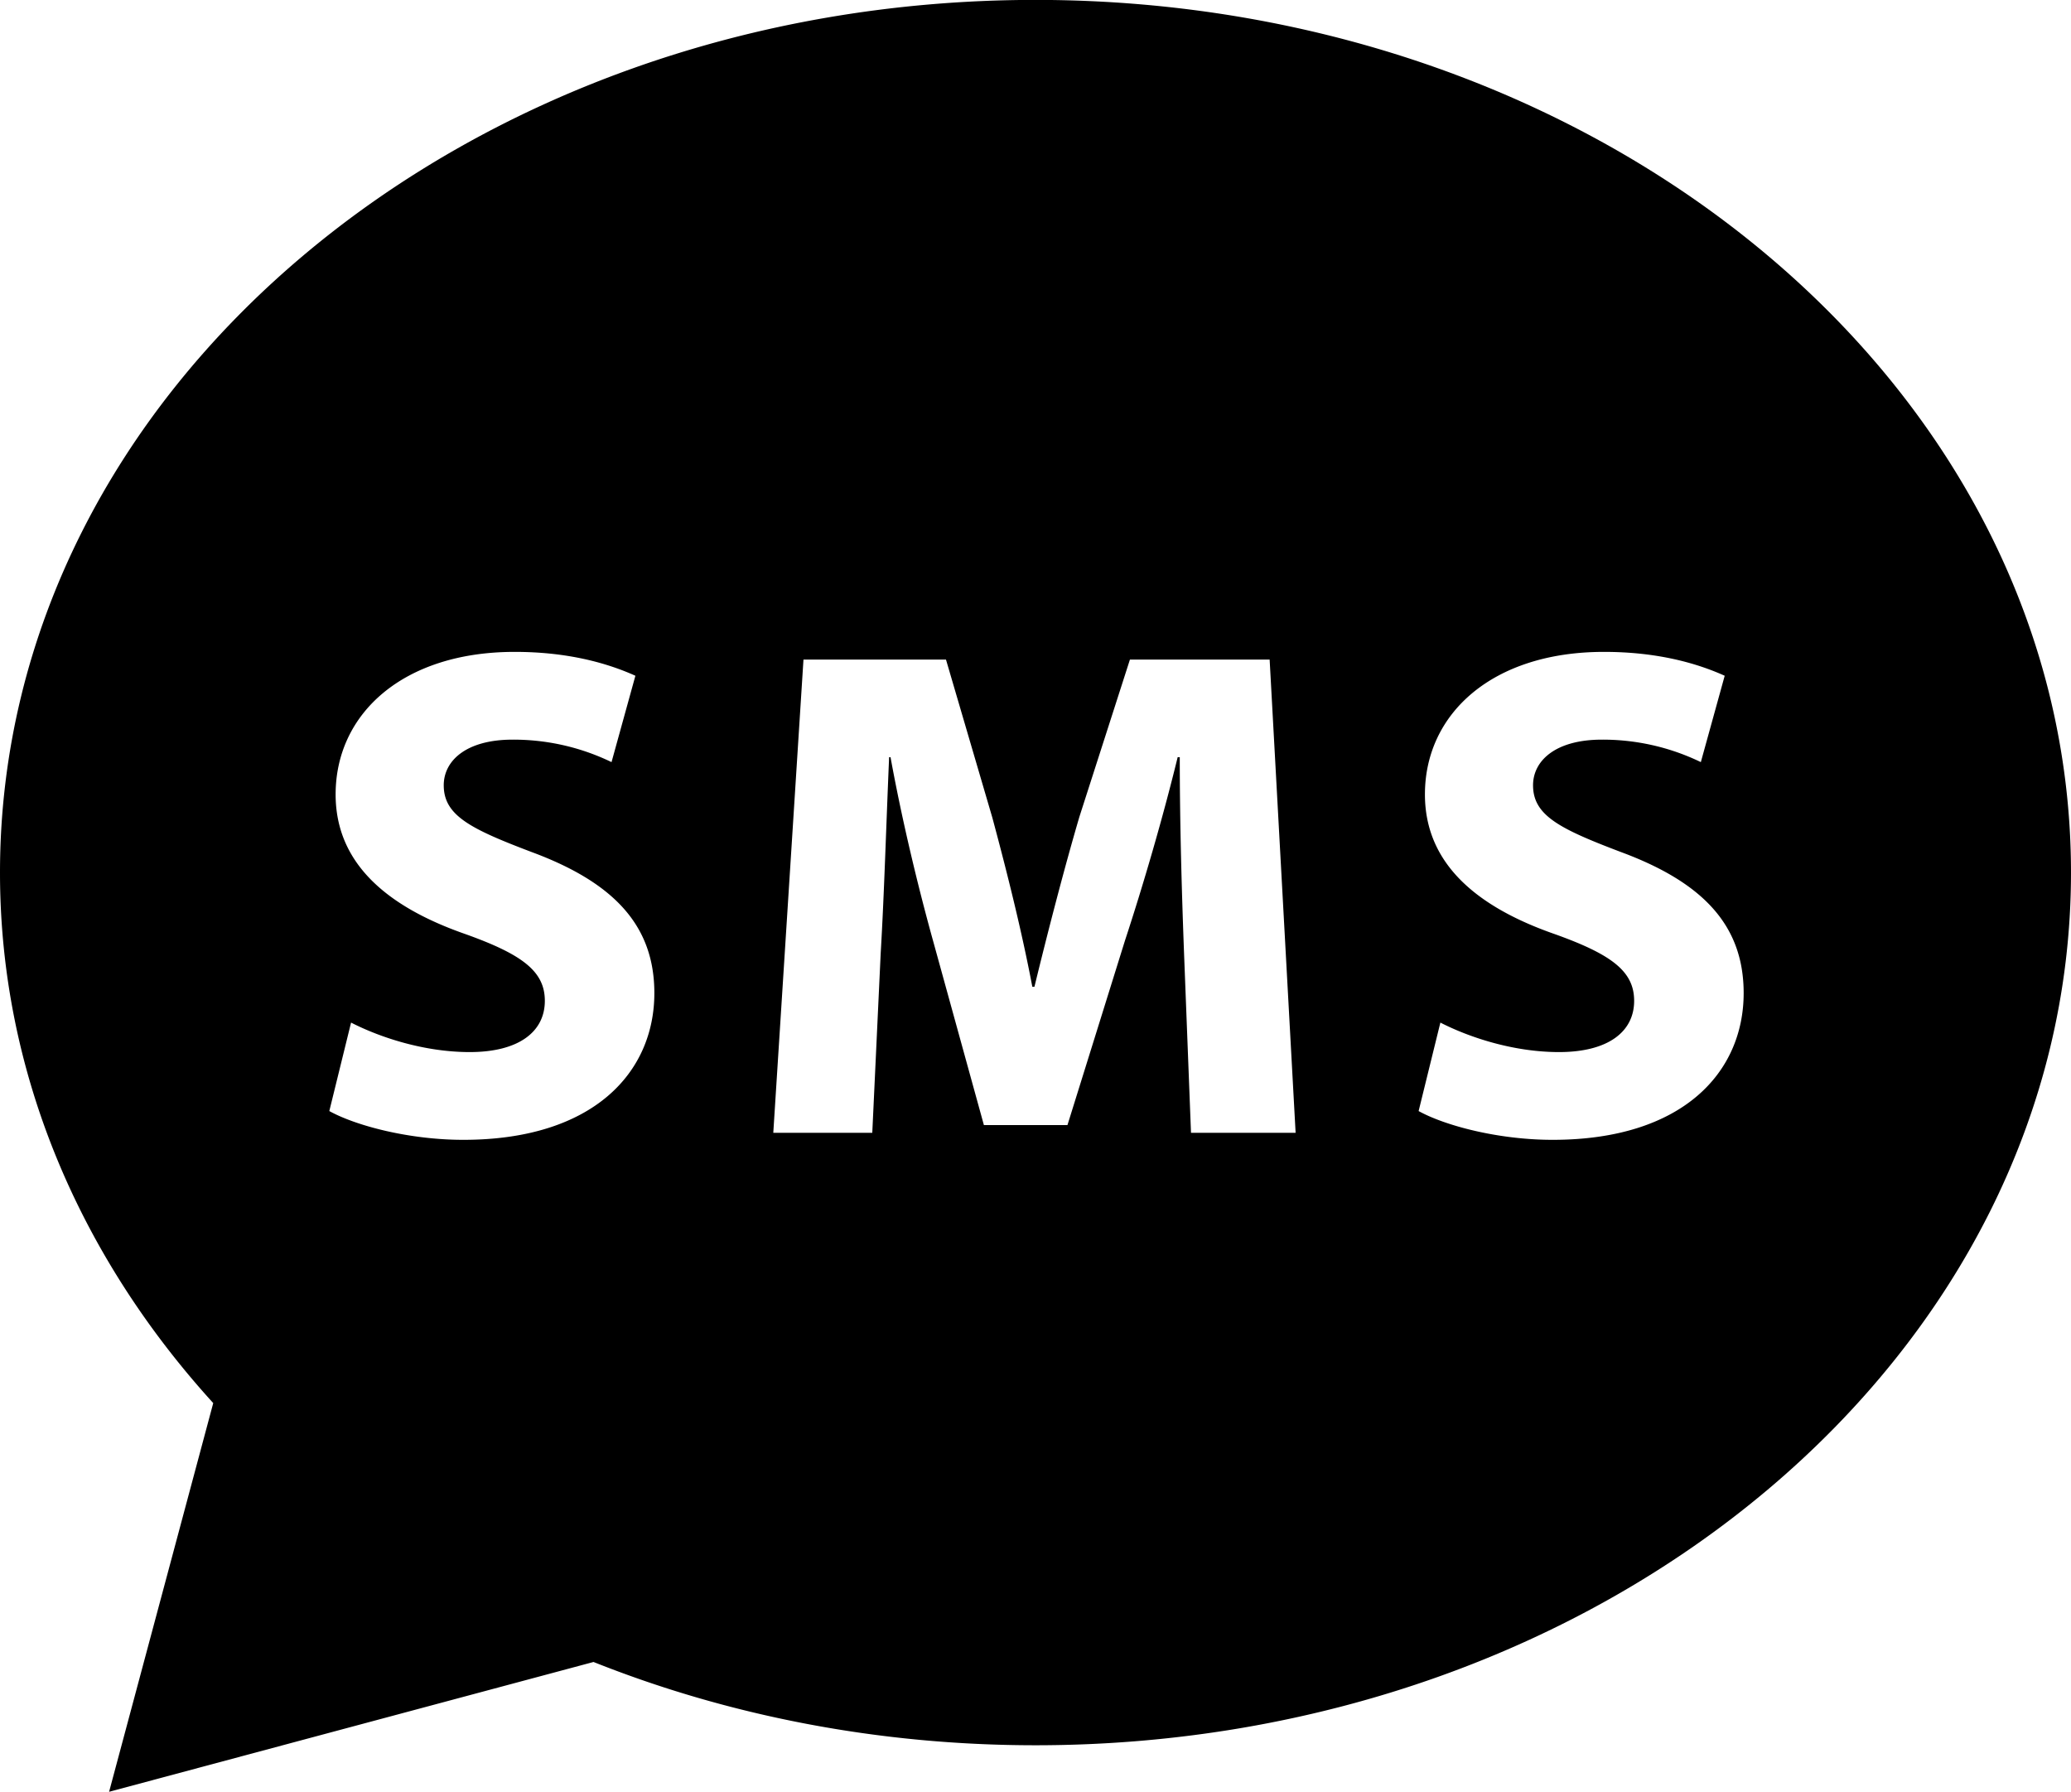
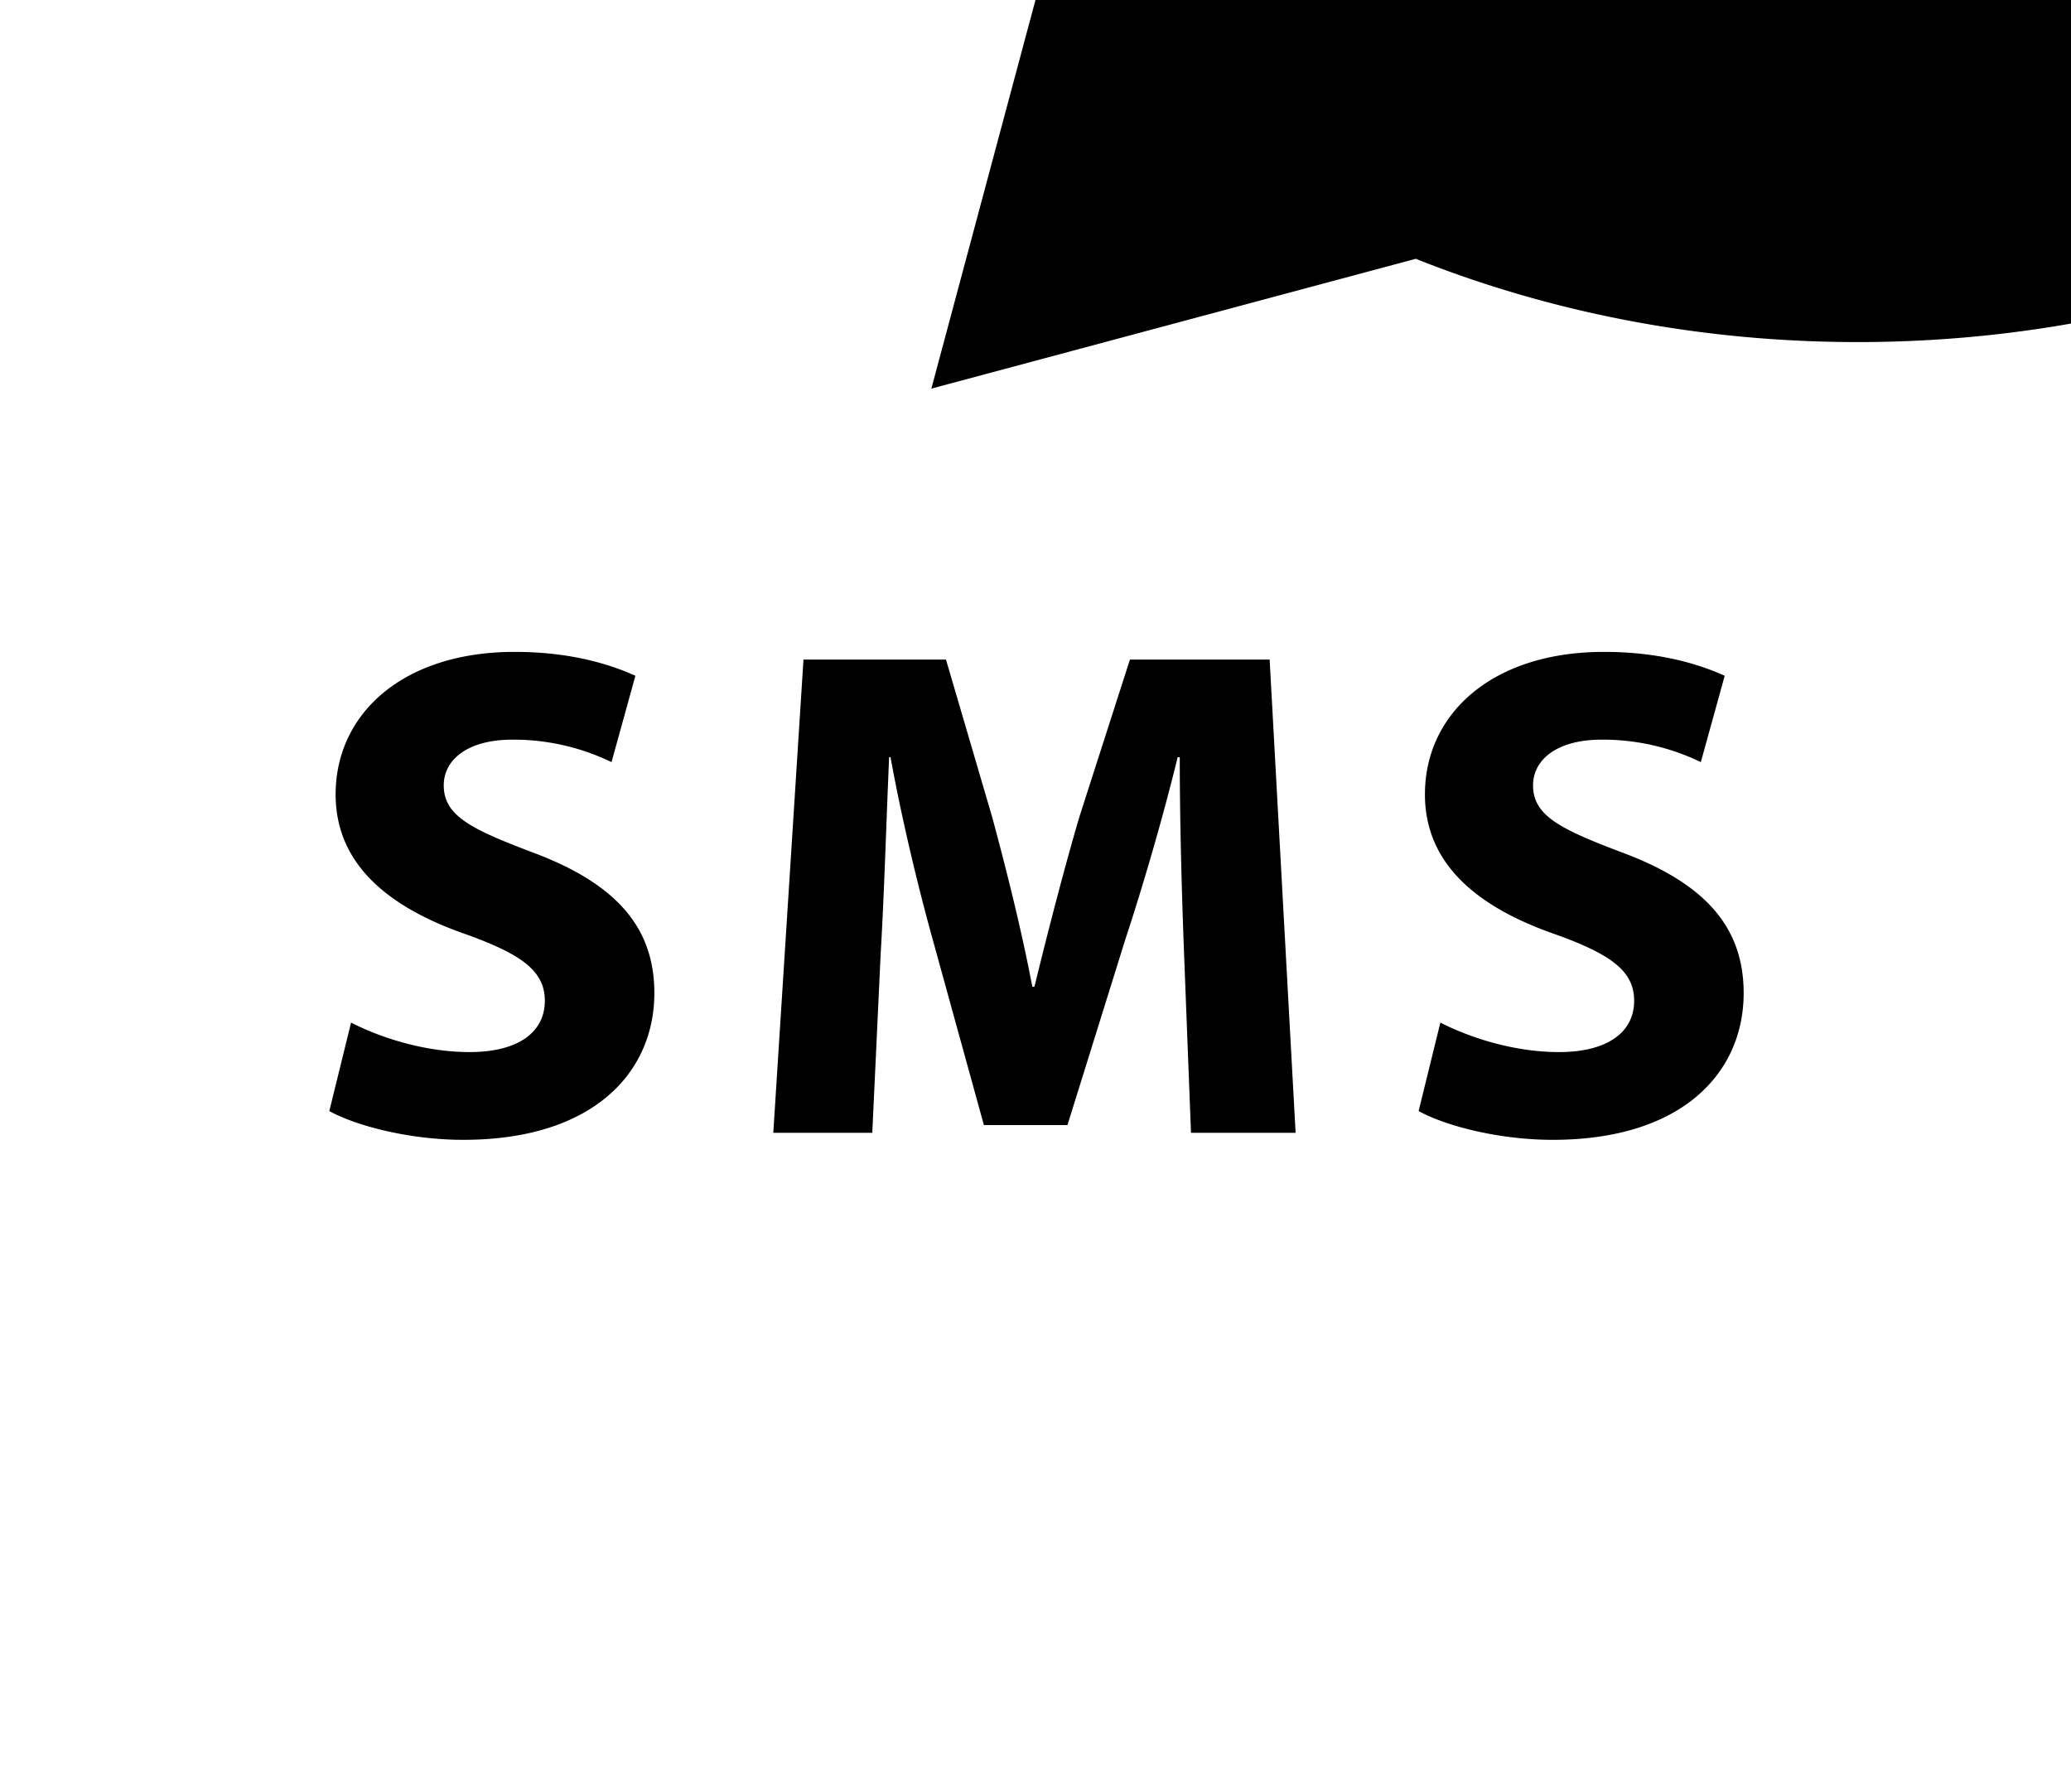
<svg xmlns="http://www.w3.org/2000/svg" data-name="Layer 2" height="909.1" preserveAspectRatio="xMidYMid meet" version="1.0" viewBox="474.6 545.5 1050.8 909.1" width="1050.8" zoomAndPan="magnify">
  <g id="change1_1">
-     <path d="M1000,545.454c-290.167,0-525.4,198.222-525.4,442.741,0,101.249,40.332,194.56,108.194,269.146l-52.841,197.206,245.791-65.859c68.013,27.091,144.03,42.248,224.251,42.248,290.167,0,525.4-198.222,525.4-442.741S1290.167,545.454,1000,545.454ZM709.723,1123.782c-27.428,0-54.5-7.124-68.036-14.6l11.042-44.883c14.6,7.48,37.045,14.961,60.2,14.961,24.935,0,38.114-10.33,38.114-26,0-14.96-11.4-23.509-40.251-33.839-39.9-13.893-65.9-35.977-65.9-70.885,0-40.964,34.2-72.311,90.833-72.311,27.072,0,47.019,5.7,61.268,12.111l-12.111,43.814a114.125,114.125,0,0,0-50.226-11.4c-23.51,0-34.908,10.687-34.908,23.154,0,15.317,13.536,22.085,44.526,33.84,42.389,15.673,62.336,37.758,62.336,71.6C806.611,1089.587,775.621,1123.782,709.723,1123.782Zm369.177-3.562-3.562-91.9c-1.068-28.853-2.137-63.761-2.137-98.67h-1.068c-7.48,30.635-17.454,64.831-26.716,92.971l-29.209,93.683H973.818l-25.646-92.97c-7.837-28.141-16.029-62.337-21.729-93.684h-.713c-1.425,32.415-2.493,69.461-4.274,99.383l-4.274,91.189H866.956l15.317-240.084h72.31l23.51,80.147c7.48,27.784,14.961,57.706,20.3,85.846h1.069c6.768-27.785,14.961-59.487,22.8-86.2l25.646-79.79H1118.8l13.18,240.084Zm183.525,3.562c-27.428,0-54.5-7.124-68.036-14.6l11.042-44.883c14.6,7.48,37.045,14.961,60.2,14.961,24.935,0,38.114-10.33,38.114-26,0-14.96-11.4-23.509-40.252-33.839-39.9-13.893-65.9-35.977-65.9-70.885,0-40.964,34.2-72.311,90.833-72.311,27.072,0,47.02,5.7,61.268,12.111l-12.111,43.814a114.121,114.121,0,0,0-50.225-11.4c-23.51,0-34.908,10.687-34.908,23.154,0,15.317,13.536,22.085,44.526,33.84,42.389,15.673,62.336,37.758,62.336,71.6C1359.313,1089.587,1328.324,1123.782,1262.425,1123.782Z" />
+     <path d="M1000,545.454l-52.841,197.206,245.791-65.859c68.013,27.091,144.03,42.248,224.251,42.248,290.167,0,525.4-198.222,525.4-442.741S1290.167,545.454,1000,545.454ZM709.723,1123.782c-27.428,0-54.5-7.124-68.036-14.6l11.042-44.883c14.6,7.48,37.045,14.961,60.2,14.961,24.935,0,38.114-10.33,38.114-26,0-14.96-11.4-23.509-40.251-33.839-39.9-13.893-65.9-35.977-65.9-70.885,0-40.964,34.2-72.311,90.833-72.311,27.072,0,47.019,5.7,61.268,12.111l-12.111,43.814a114.125,114.125,0,0,0-50.226-11.4c-23.51,0-34.908,10.687-34.908,23.154,0,15.317,13.536,22.085,44.526,33.84,42.389,15.673,62.336,37.758,62.336,71.6C806.611,1089.587,775.621,1123.782,709.723,1123.782Zm369.177-3.562-3.562-91.9c-1.068-28.853-2.137-63.761-2.137-98.67h-1.068c-7.48,30.635-17.454,64.831-26.716,92.971l-29.209,93.683H973.818l-25.646-92.97c-7.837-28.141-16.029-62.337-21.729-93.684h-.713c-1.425,32.415-2.493,69.461-4.274,99.383l-4.274,91.189H866.956l15.317-240.084h72.31l23.51,80.147c7.48,27.784,14.961,57.706,20.3,85.846h1.069c6.768-27.785,14.961-59.487,22.8-86.2l25.646-79.79H1118.8l13.18,240.084Zm183.525,3.562c-27.428,0-54.5-7.124-68.036-14.6l11.042-44.883c14.6,7.48,37.045,14.961,60.2,14.961,24.935,0,38.114-10.33,38.114-26,0-14.96-11.4-23.509-40.252-33.839-39.9-13.893-65.9-35.977-65.9-70.885,0-40.964,34.2-72.311,90.833-72.311,27.072,0,47.02,5.7,61.268,12.111l-12.111,43.814a114.121,114.121,0,0,0-50.225-11.4c-23.51,0-34.908,10.687-34.908,23.154,0,15.317,13.536,22.085,44.526,33.84,42.389,15.673,62.336,37.758,62.336,71.6C1359.313,1089.587,1328.324,1123.782,1262.425,1123.782Z" />
  </g>
</svg>